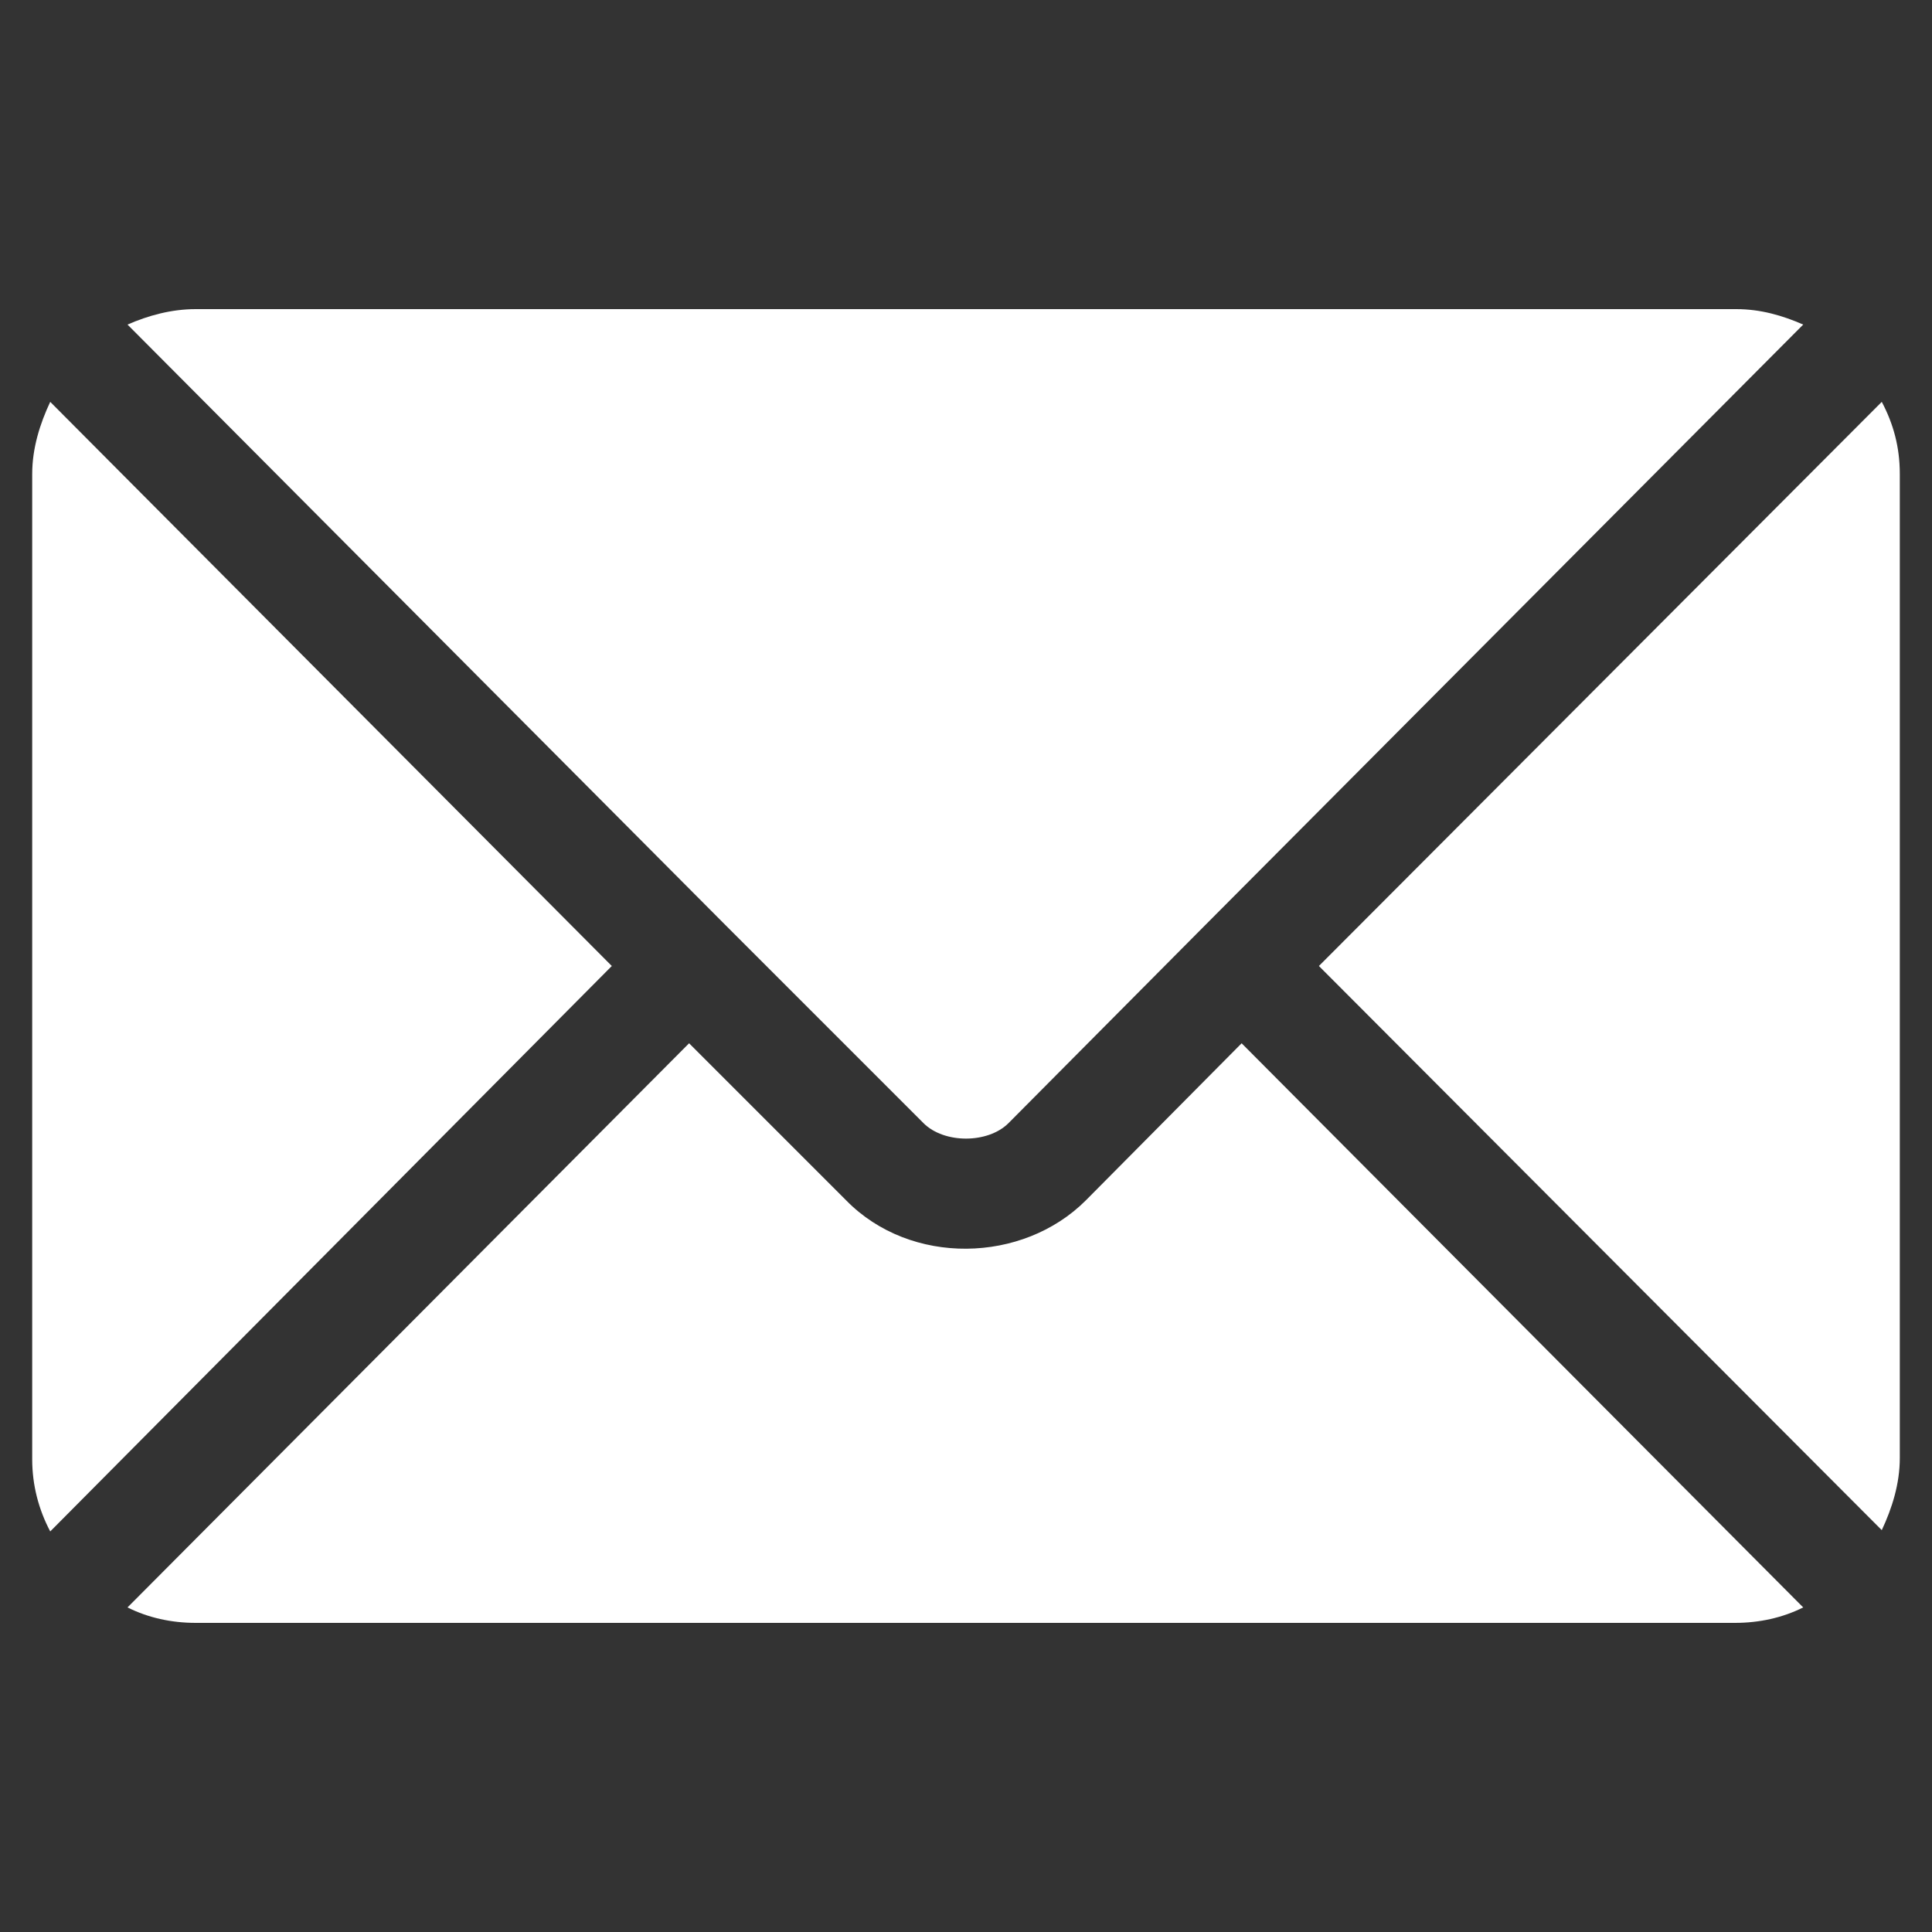
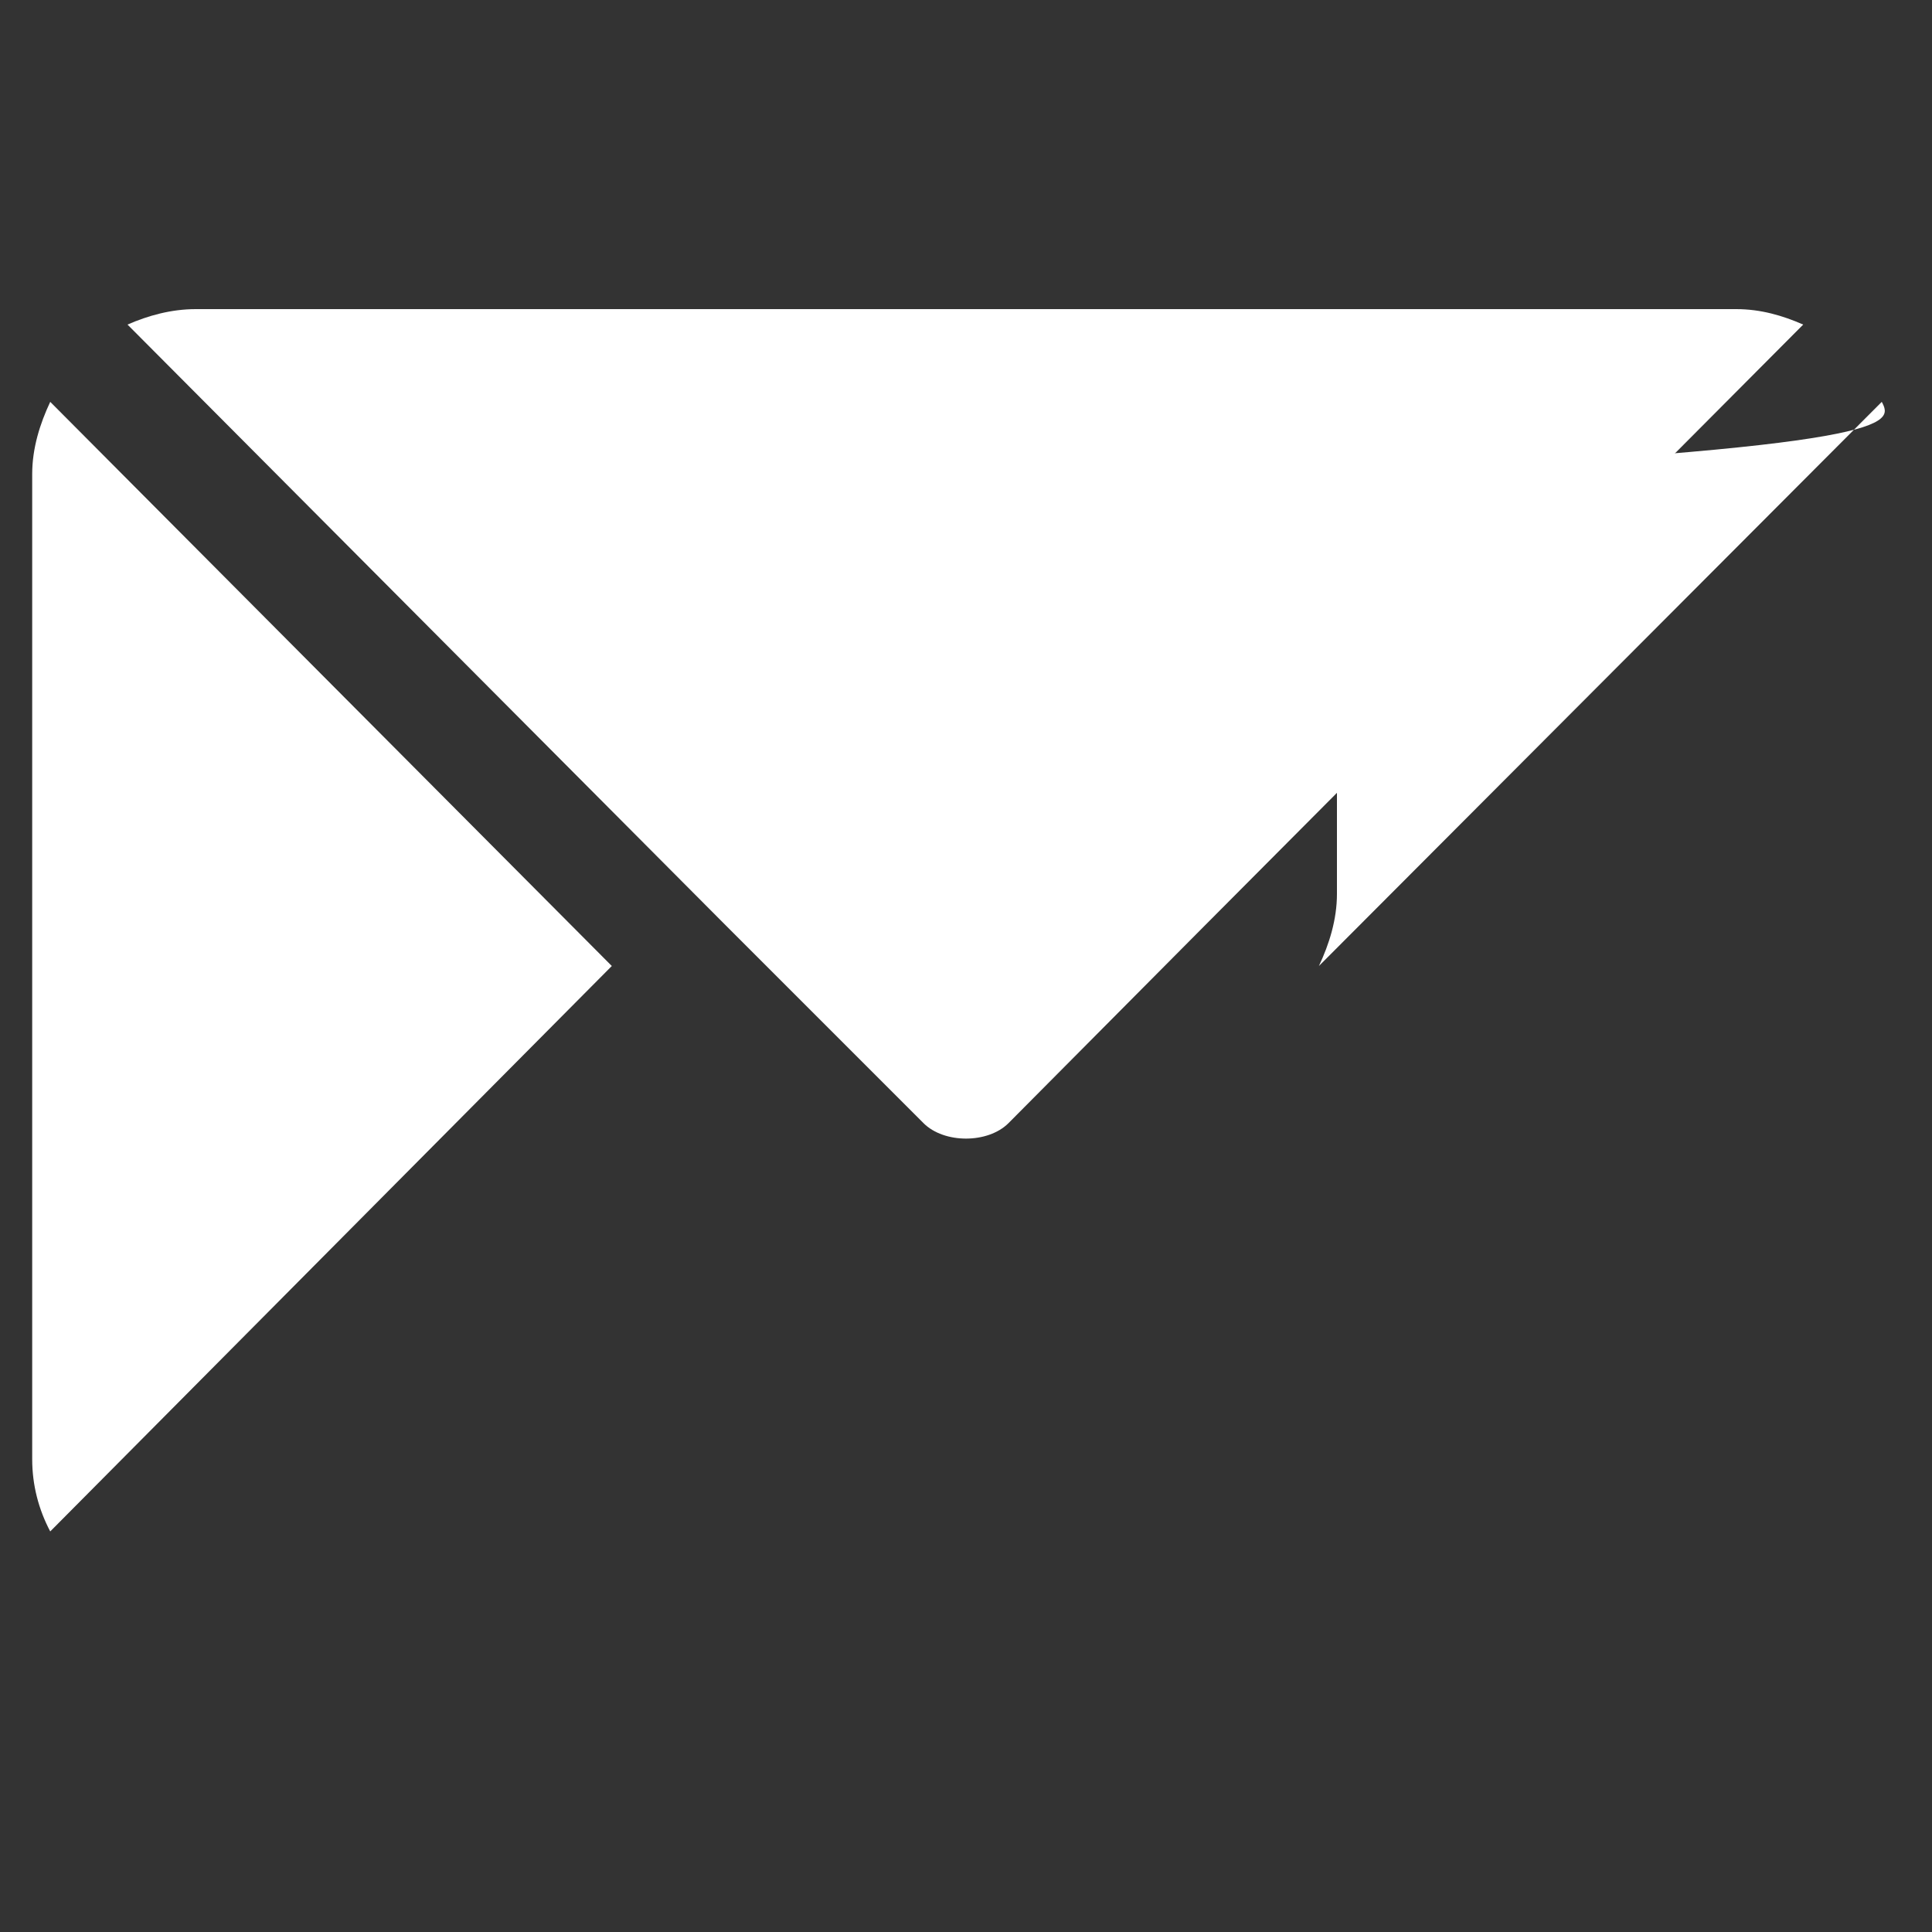
<svg xmlns="http://www.w3.org/2000/svg" version="1.1" id="Layer_1" x="0px" y="0px" viewBox="0 0 150 150" style="enable-background:new 0 0 150 150;" xml:space="preserve">
  <rect x="0" y="0" width="150" height="150" fill="#333333" stroke="none" />
  <style type="text/css">
	.st0{fill:#FFFFFF;}
</style>
  <g>
    <g>
      <g>
-         <path class="st0" d="M96.4,81L84.3,93.2c-4.9,4.9-13.6,5.1-18.6,0L53.5,81L9.9,124.8c1.6,0.8,3.4,1.2,5.3,1.2h119.5     c1.9,0,3.7-0.4,5.3-1.2L96.4,81z" />
-       </g>
+         </g>
    </g>
    <g>
      <g>
        <path class="st0" d="M134.8,24H15.2c-1.9,0-3.7,0.5-5.3,1.2L56.5,72c0,0,0,0,0,0v0l15.2,15.2c1.6,1.6,5,1.6,6.6,0L93.4,72     c0,0,0,0,0,0c0,0,0,0,0,0l46.6-46.8C138.4,24.5,136.7,24,134.8,24z" />
      </g>
    </g>
    <g>
      <g>
        <path class="st0" d="M3.9,31.2c-0.8,1.7-1.4,3.6-1.4,5.6v76.5c0,2,0.5,3.9,1.4,5.6L47.5,75L3.9,31.2z" />
      </g>
    </g>
    <g>
      <g>
-         <path class="st0" d="M146.1,31.2L102.4,75l43.7,43.8c0.8-1.7,1.4-3.6,1.4-5.6V36.8C147.5,34.7,147,32.9,146.1,31.2z" />
+         <path class="st0" d="M146.1,31.2L102.4,75c0.8-1.7,1.4-3.6,1.4-5.6V36.8C147.5,34.7,147,32.9,146.1,31.2z" />
      </g>
    </g>
  </g>
</svg>